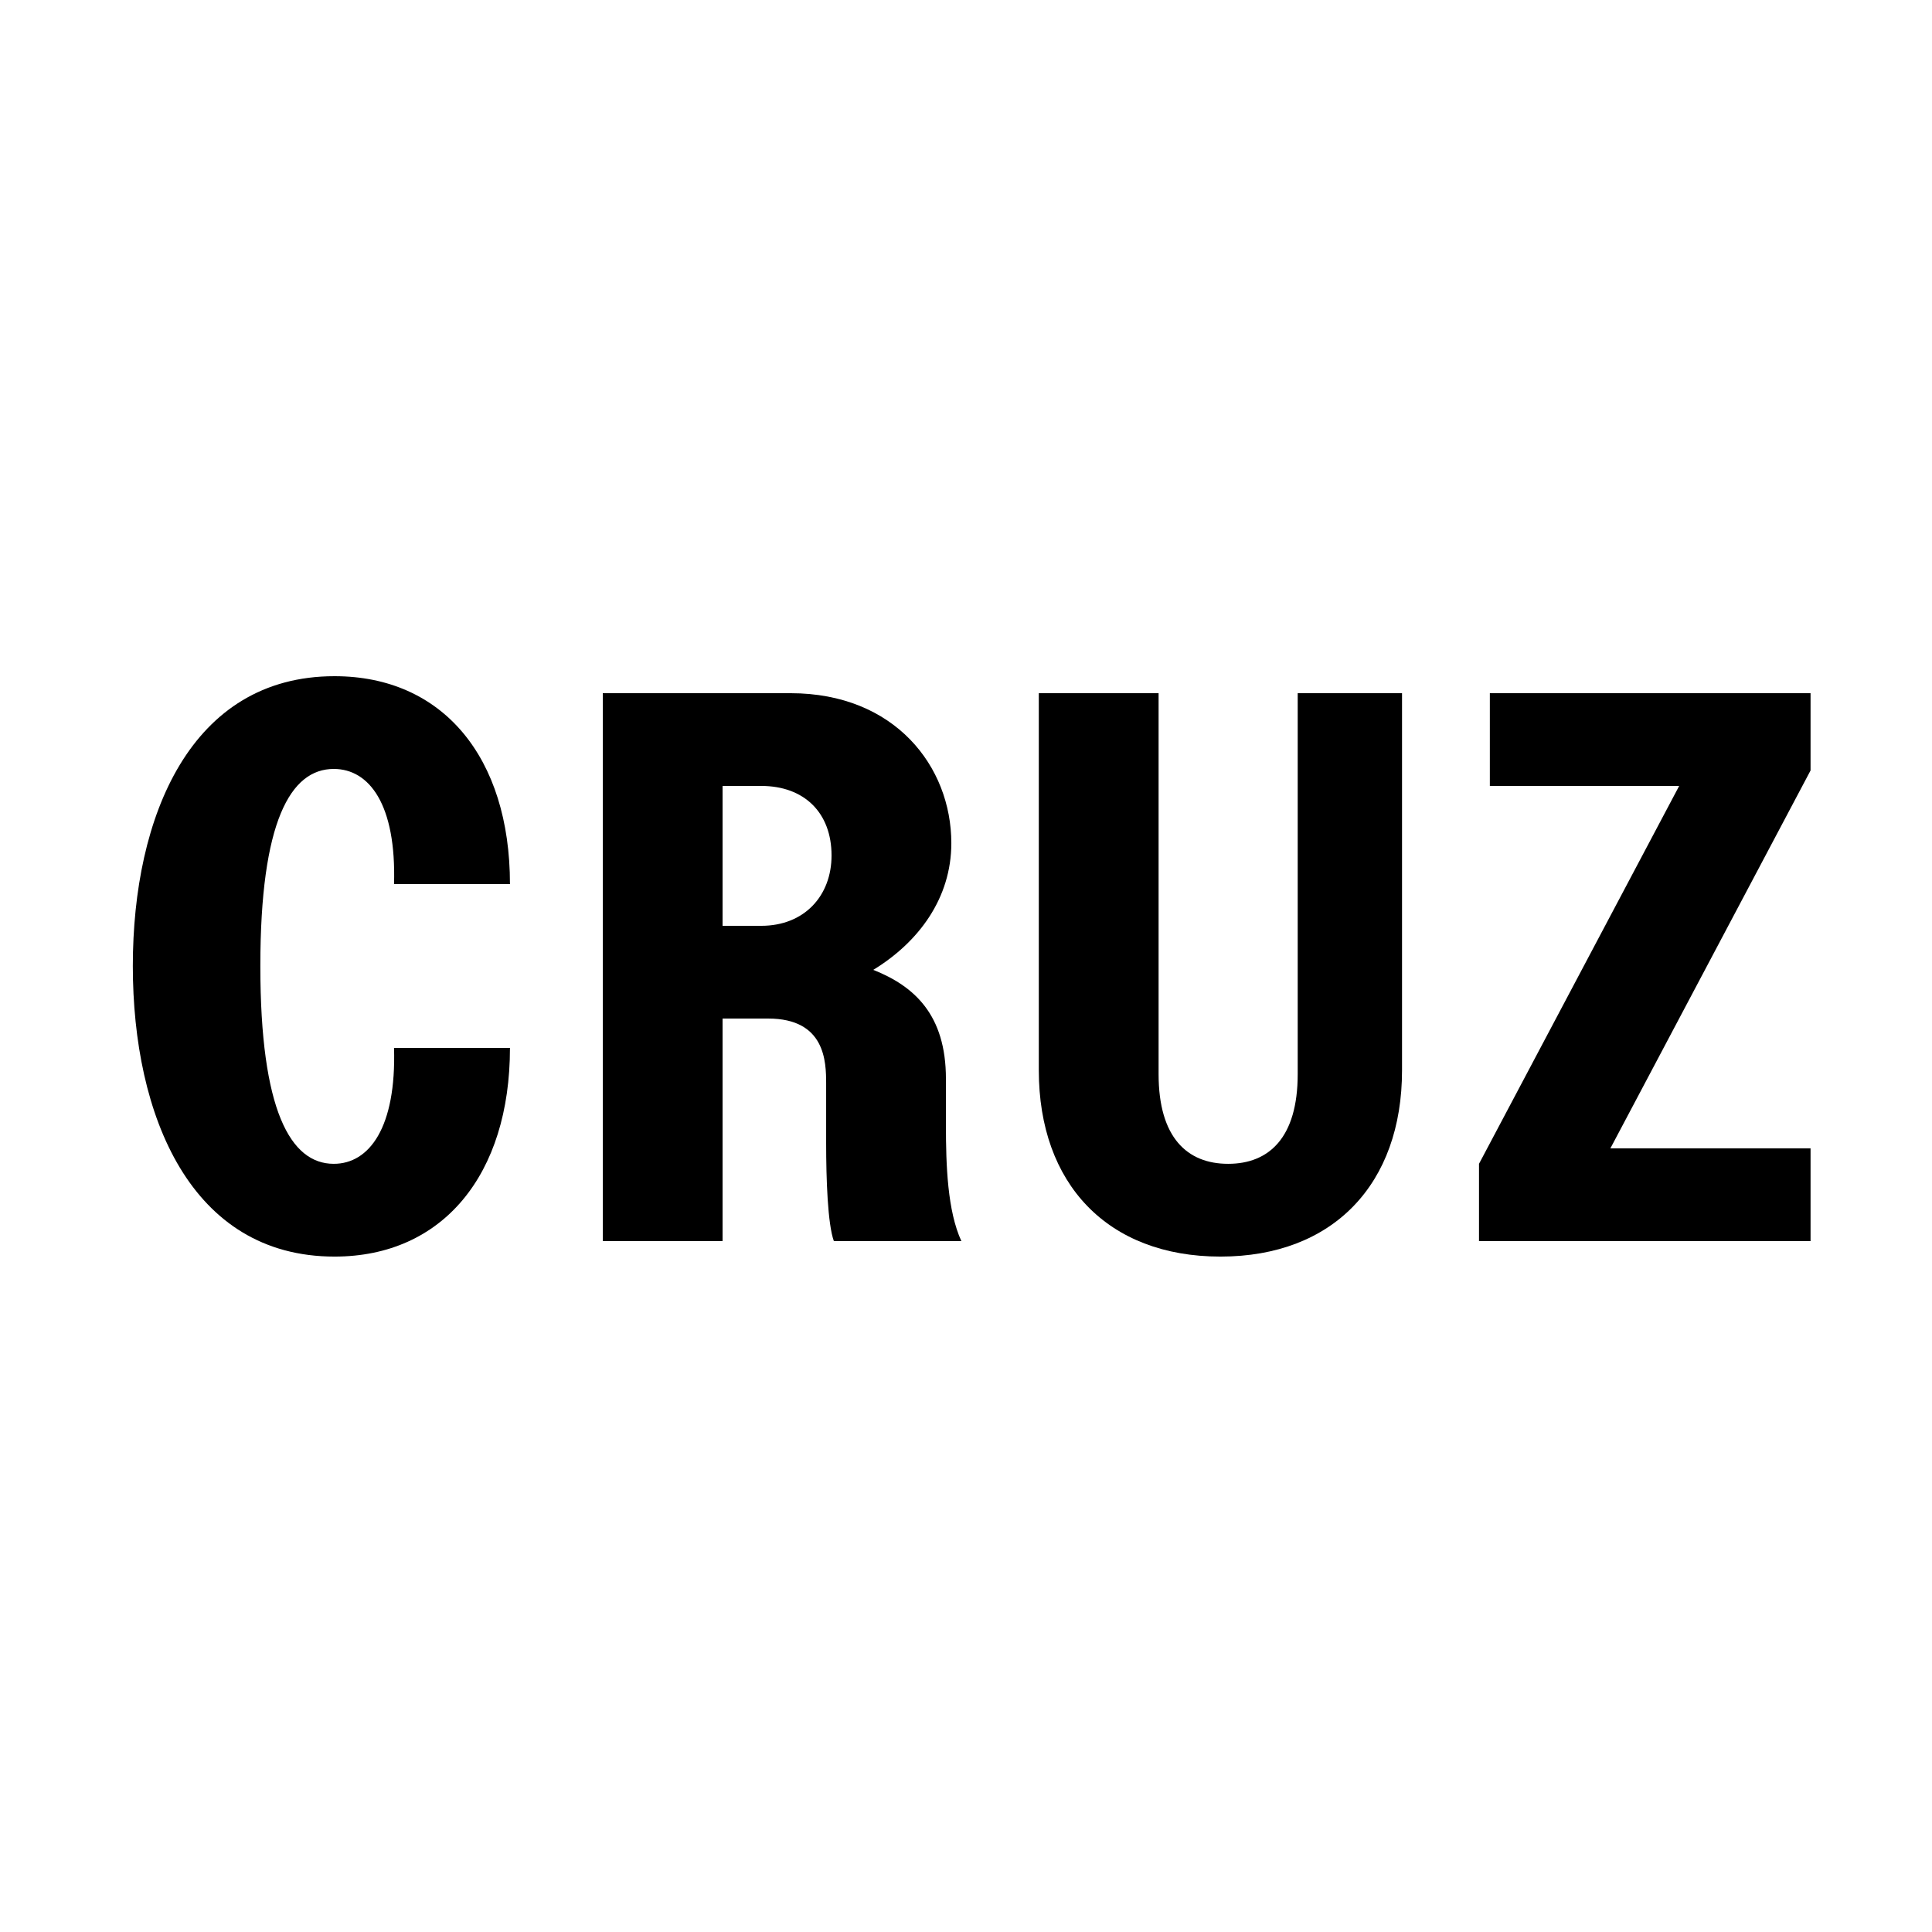
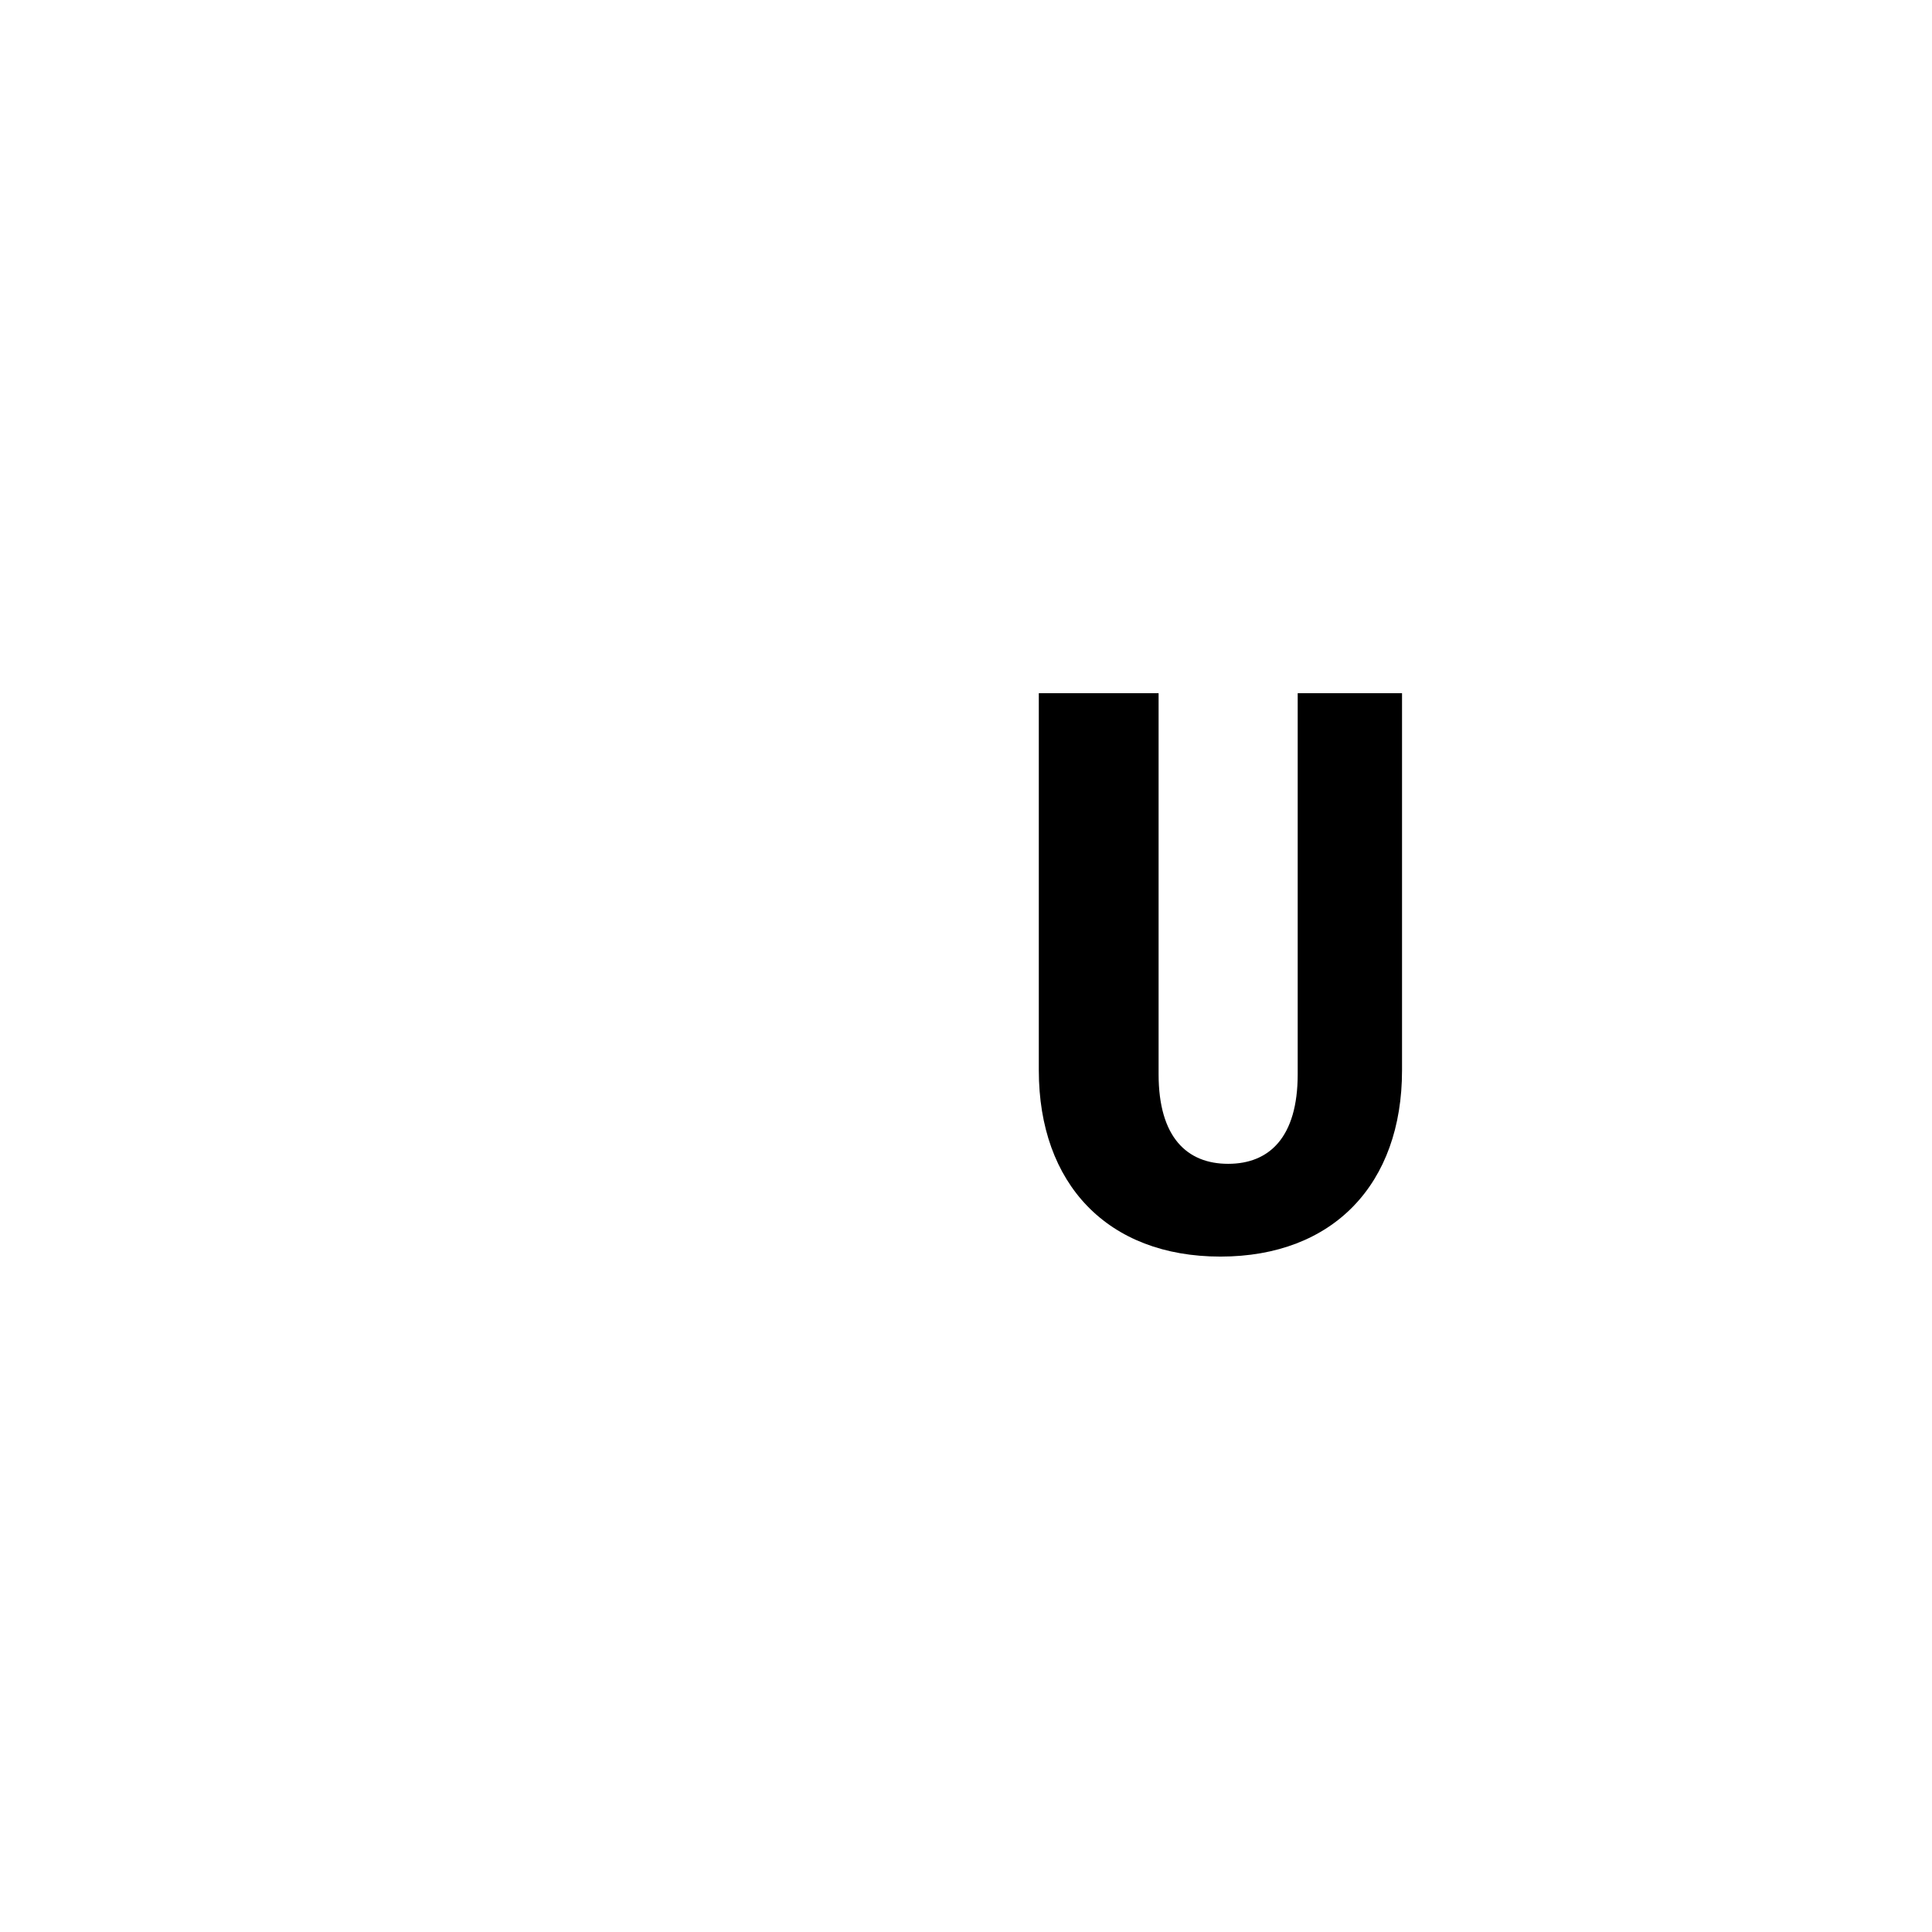
<svg xmlns="http://www.w3.org/2000/svg" width="64" height="64" viewBox="0 0 64 64" fill="none">
-   <path d="M11.082 41.626C6.32 41.626 4.4 36.966 4.4 32C4.4 27.034 6.32 22.4 11.082 22.4C14.666 22.4 16.893 25.088 16.893 29.286H13.053C13.13 26.649 12.234 25.472 11.056 25.472C9.623 25.472 8.624 27.213 8.624 32C8.624 36.787 9.623 38.553 11.056 38.553C12.234 38.553 13.13 37.35 13.053 34.714H16.893C16.893 38.912 14.666 41.626 11.082 41.626Z" fill="black" />
-   <path d="M23.936 41.114H19.968V22.963H26.189C29.645 22.963 31.514 25.395 31.514 27.93C31.514 29.747 30.439 31.206 28.928 32.128C30.285 32.666 31.335 33.613 31.335 35.737V37.273C31.335 38.605 31.386 40.115 31.847 41.114H27.623C27.418 40.55 27.367 39.066 27.367 37.862V35.891C27.367 35.174 27.341 33.741 25.447 33.741H23.936V41.114ZM23.936 26.035V30.669H25.216C26.65 30.669 27.546 29.67 27.546 28.339C27.546 26.931 26.65 26.035 25.216 26.035H23.936Z" fill="black" />
  <path d="M40.428 41.626C36.691 41.626 34.412 39.219 34.412 35.456V22.963H38.38V35.584C38.38 37.683 39.328 38.553 40.684 38.553C42.041 38.553 42.988 37.683 42.988 35.584V22.963H46.444V35.456C46.444 39.219 44.166 41.626 40.428 41.626Z" fill="black" />
-   <path d="M59.977 41.114H48.994V38.553L55.625 26.035H49.353V22.963H59.977V25.523L53.346 38.041H59.977V41.114Z" fill="black" />
</svg>